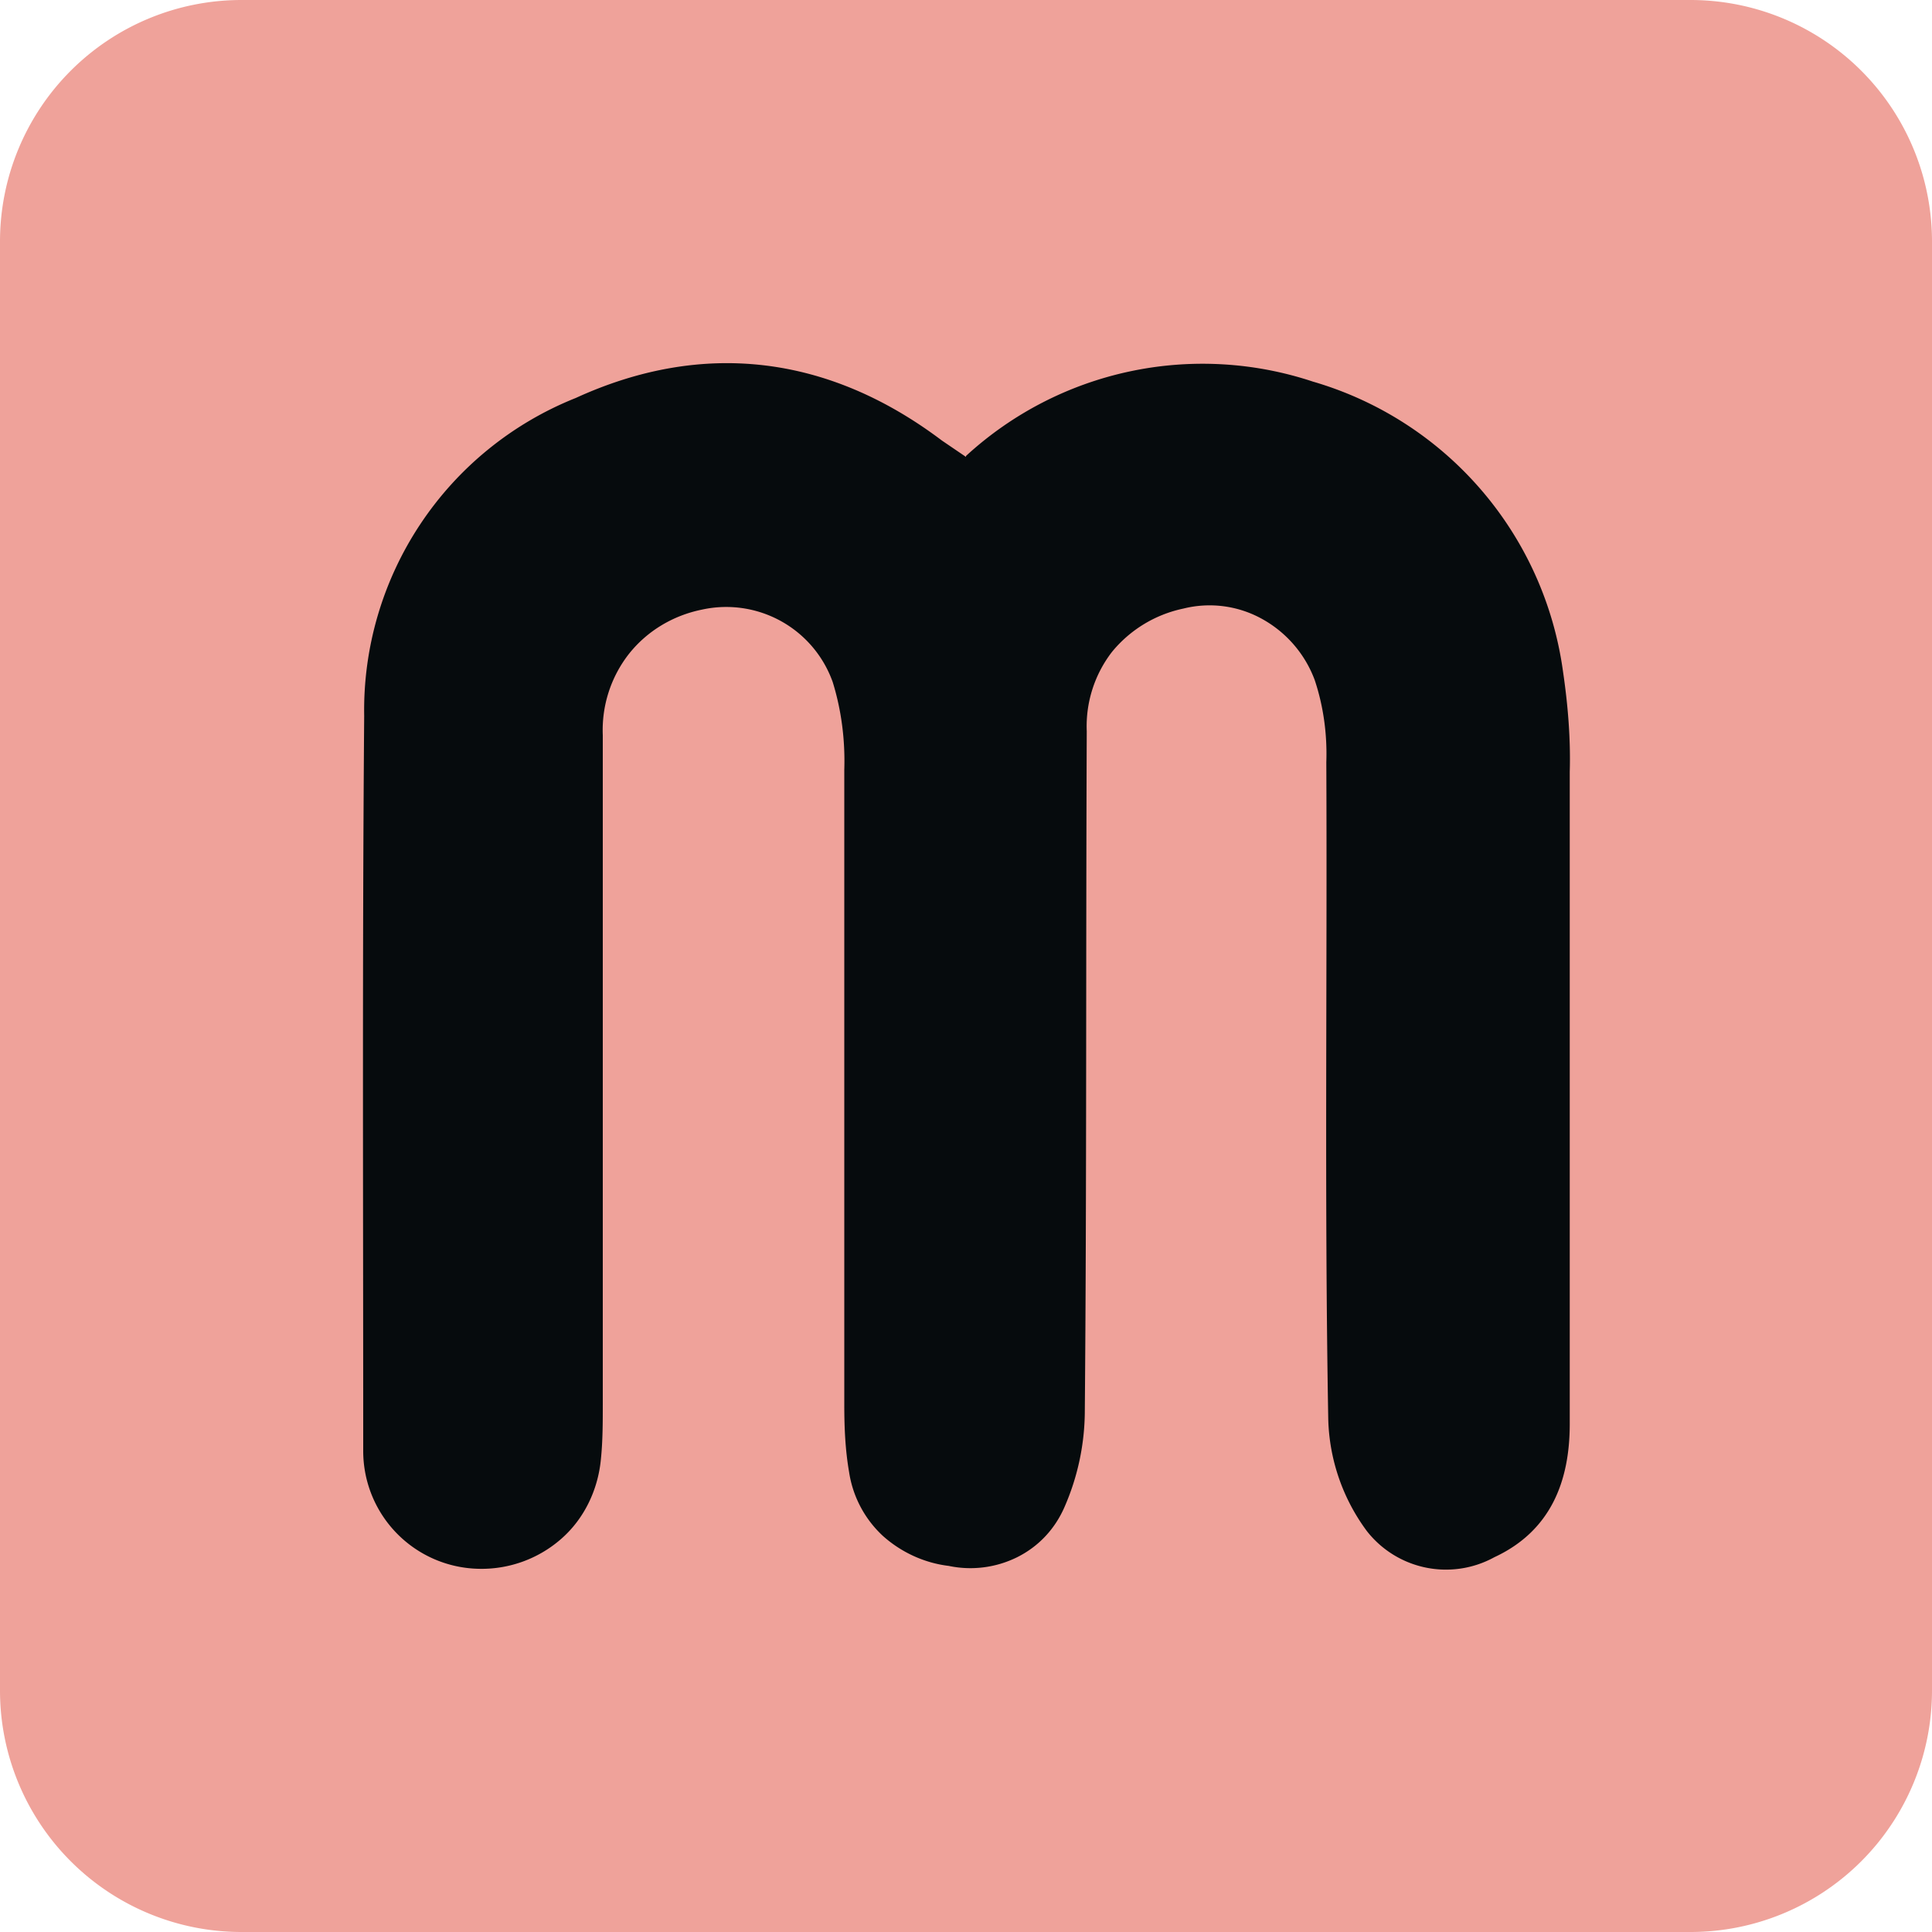
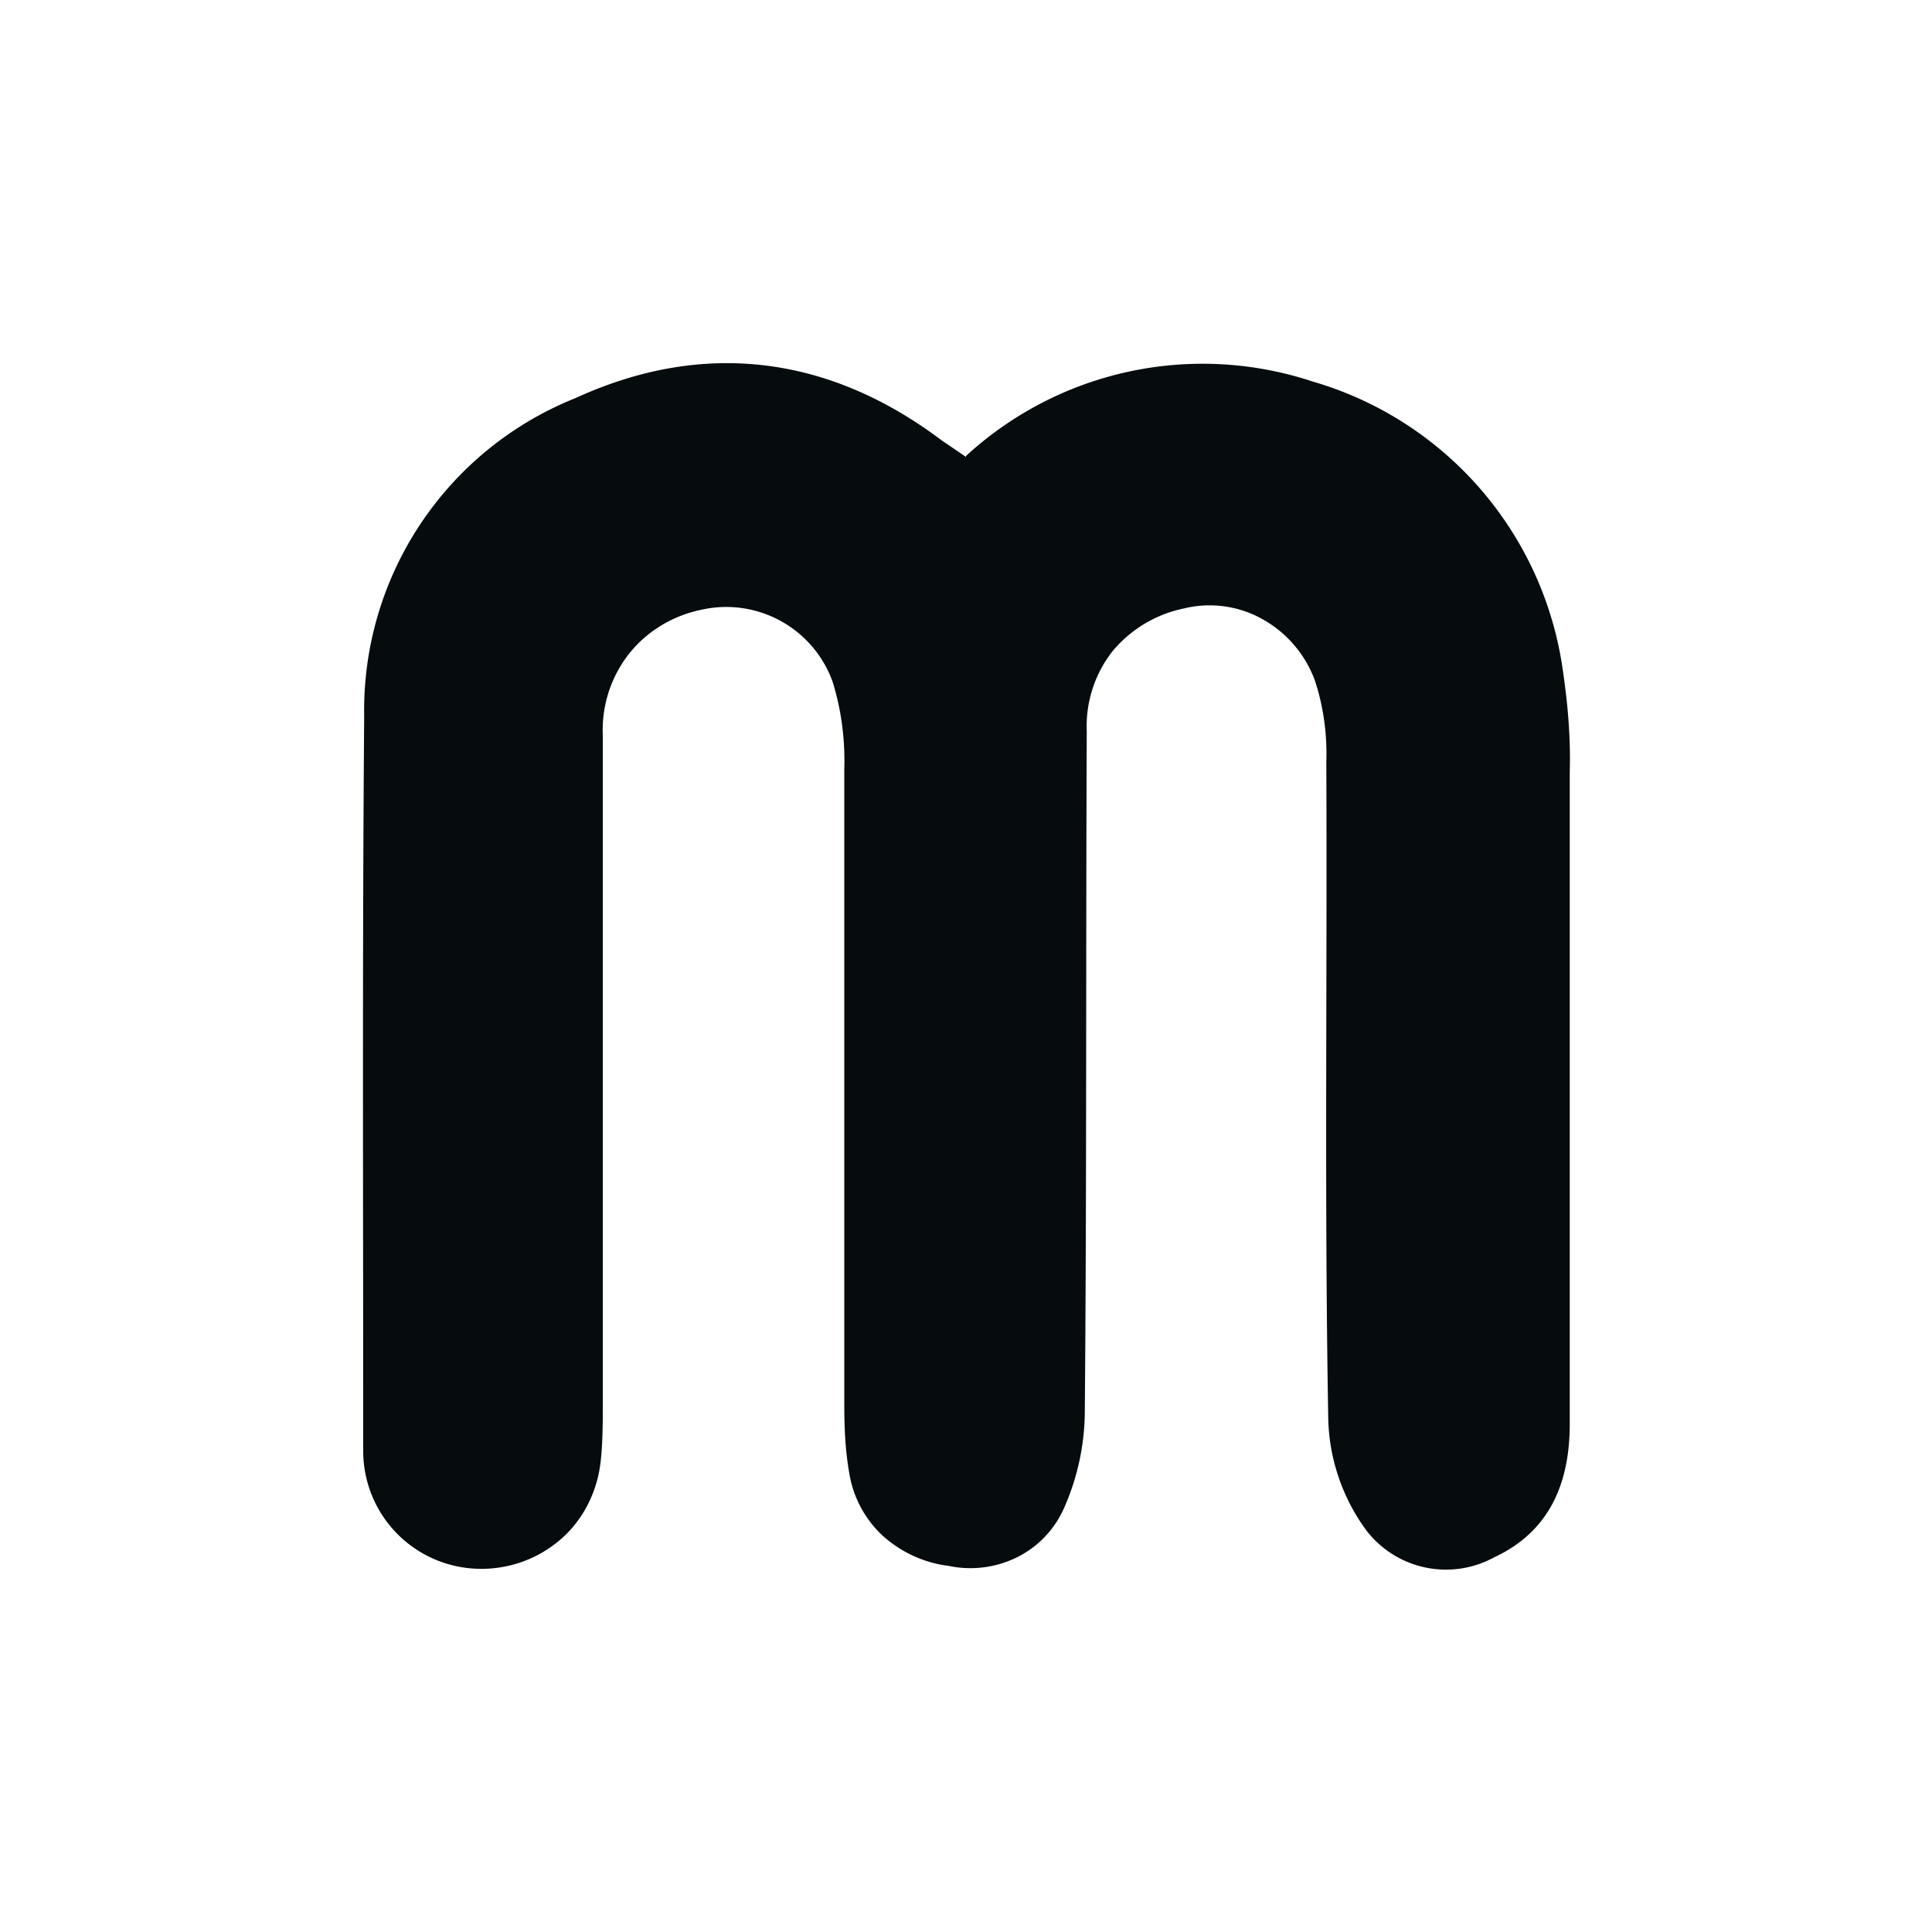
<svg xmlns="http://www.w3.org/2000/svg" viewBox="0 0 200 200">
-   <path fill="#efa29a" d="M0 25A25 25 0 0 1 25 0h150a25 25 0 0 1 25 25v150a25 25 0 0 1-25 25H25a25 25 0 0 1-25-25V25Z" />
  <path fill="#060b0d" d="M100 47.2a36.2 36.2 0 0 1 35.9-7.7 36.4 36.4 0 0 1 25.9 30c.5 3.4.8 6.9.7 10.4v67.5c0 6-2 11.1-7.8 13.8a10.4 10.4 0 0 1-13.2-2.7 20.3 20.3 0 0 1-4-11.6c-.4-22.7-.1-45.3-.2-68 .1-2.9-.3-5.8-1.2-8.5a12 12 0 0 0-5.4-6.3 11.2 11.2 0 0 0-8.2-1.1 13 13 0 0 0-7.4 4.5 12.6 12.6 0 0 0-2.6 8.2c-.1 23.4 0 46.9-.2 70.3a25 25 0 0 1-2.1 10c-1 2.3-2.7 4.1-4.9 5.2a10.9 10.9 0 0 1-7.1.9c-2.5-.3-4.9-1.4-6.8-3.1a11.3 11.3 0 0 1-3.5-6.6c-.4-2.3-.5-4.6-.5-7V79.7c.1-3.1-.3-6.2-1.2-9.1a11.7 11.7 0 0 0-13.5-7.5c-3 .6-5.7 2.2-7.6 4.6a12.8 12.8 0 0 0-2.7 8.4v69.2c0 1.9 0 3.9-.2 5.8-.3 3.1-1.7 6.1-4.1 8.2a12.5 12.5 0 0 1-8.6 3.1 12.2 12.2 0 0 1-11.9-12.1v-1.2c0-25-.1-50 .1-75a34.8 34.8 0 0 1 21.9-32.9c13.1-6 26.1-4.5 37.9 4.4l2.5 1.7Z" />
</svg>